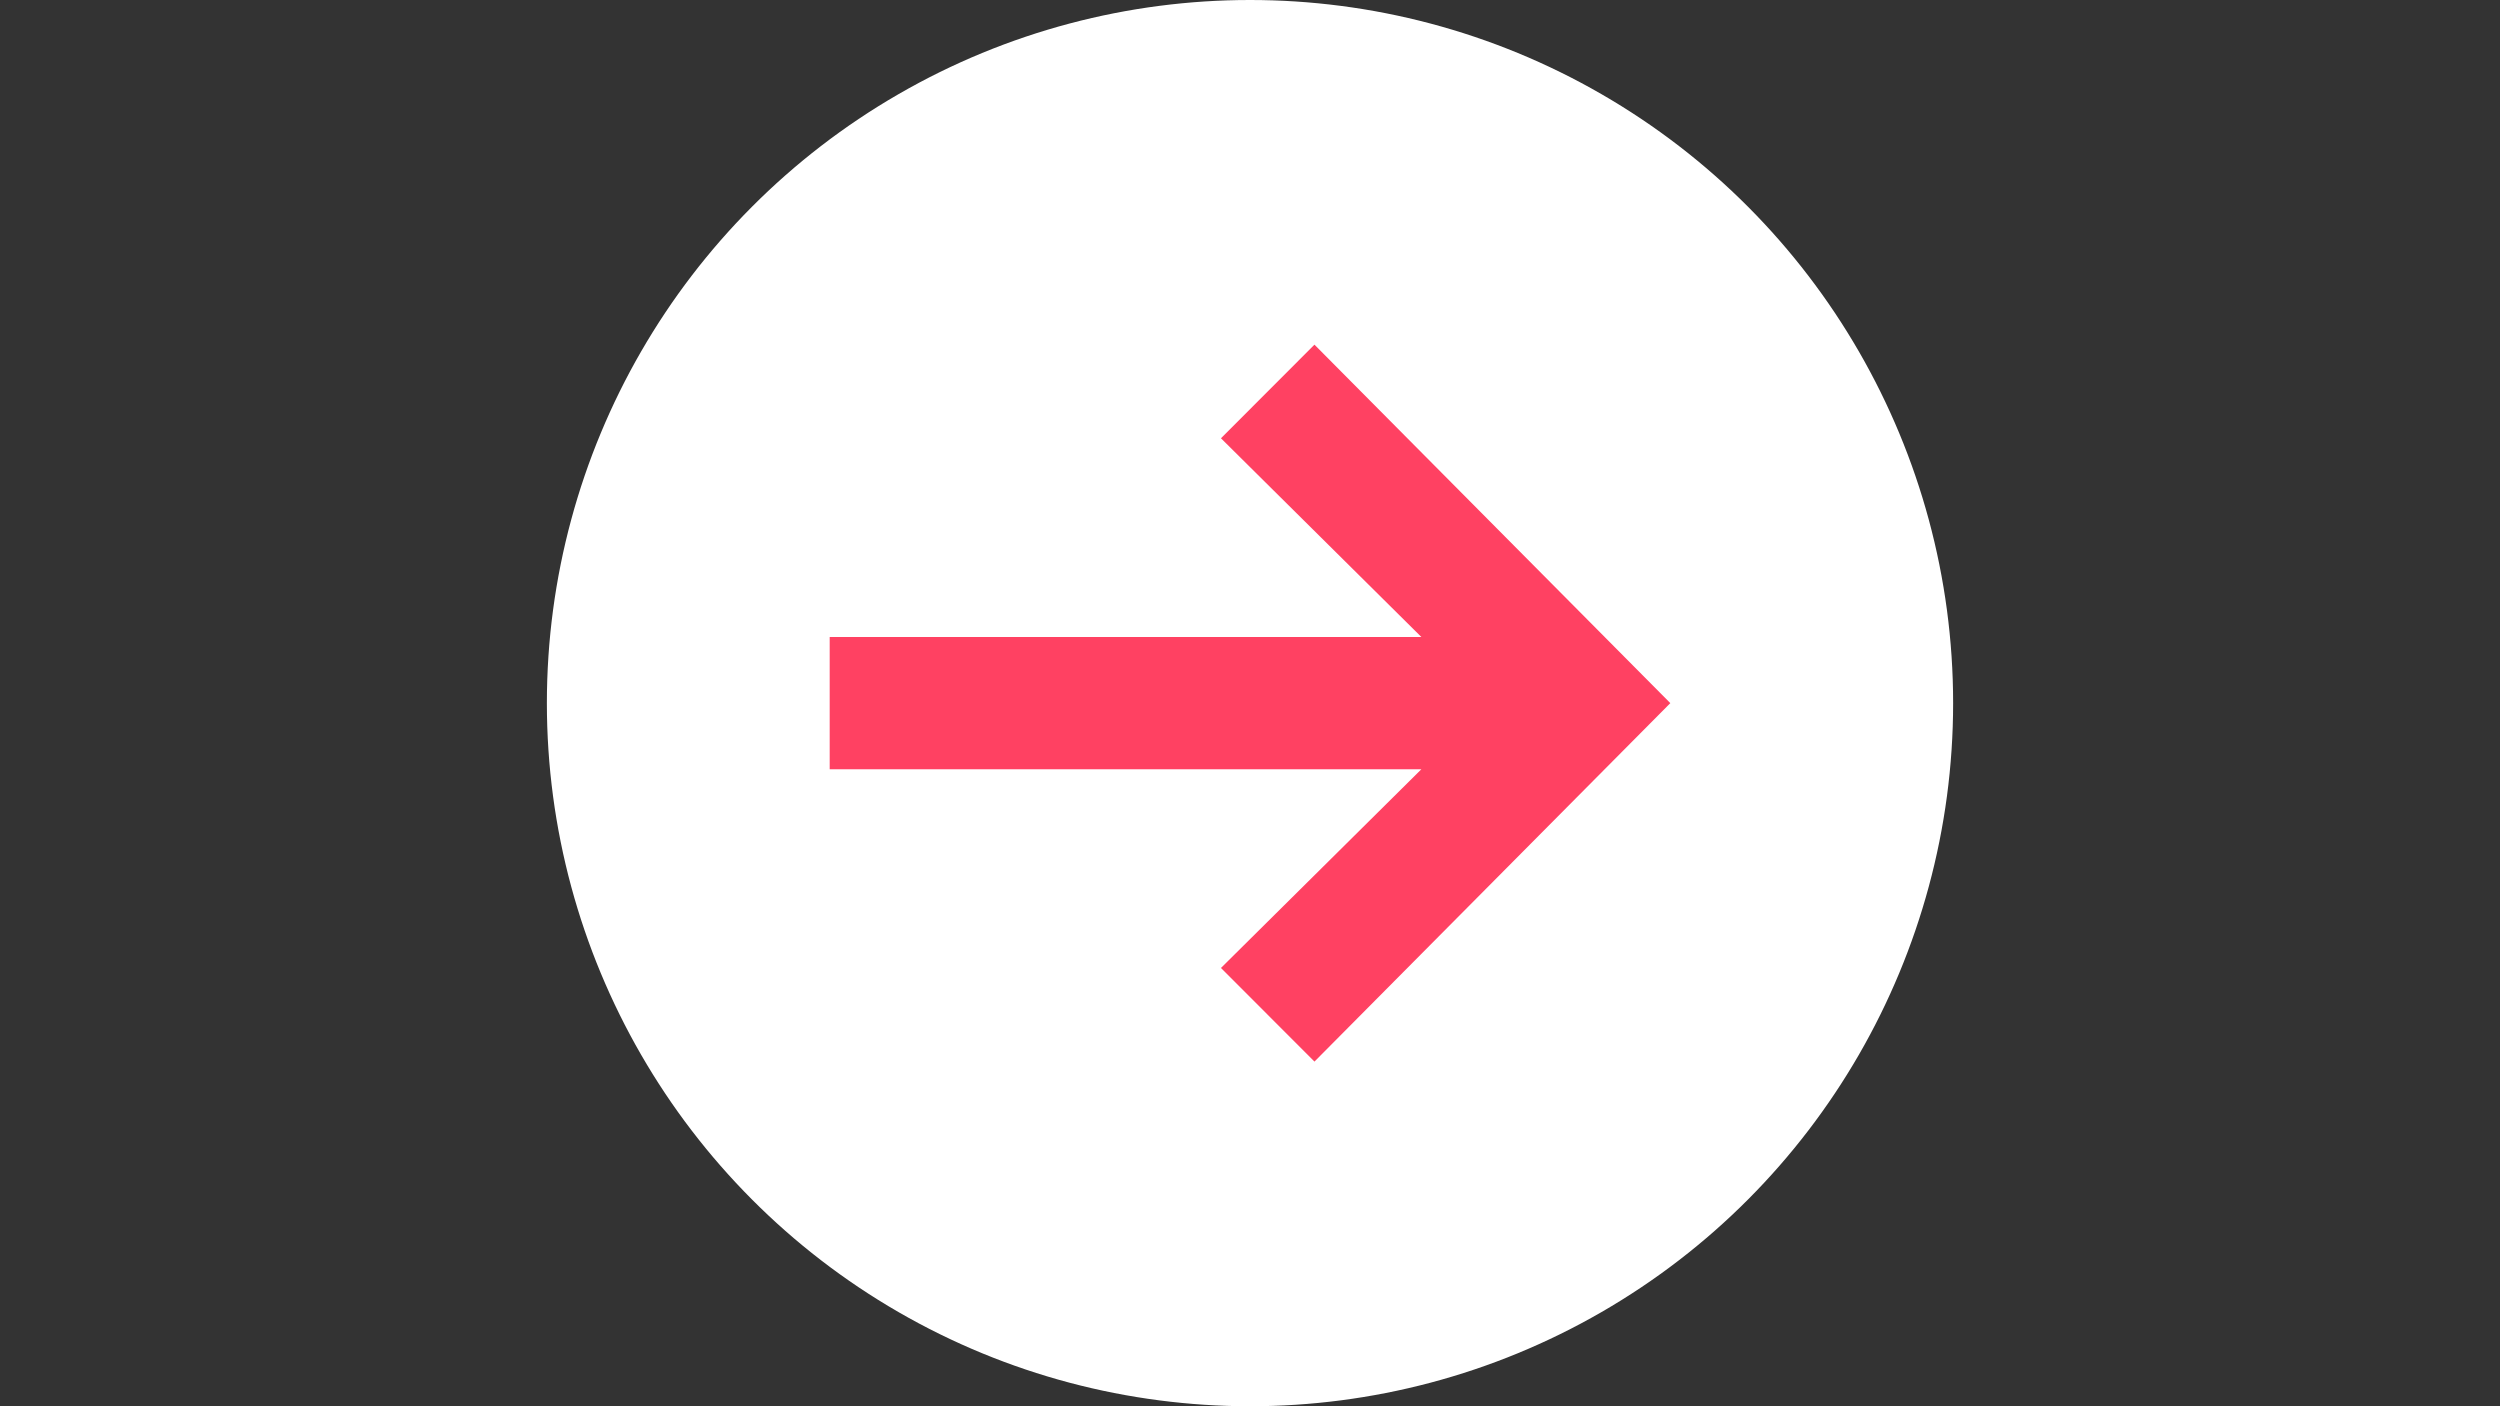
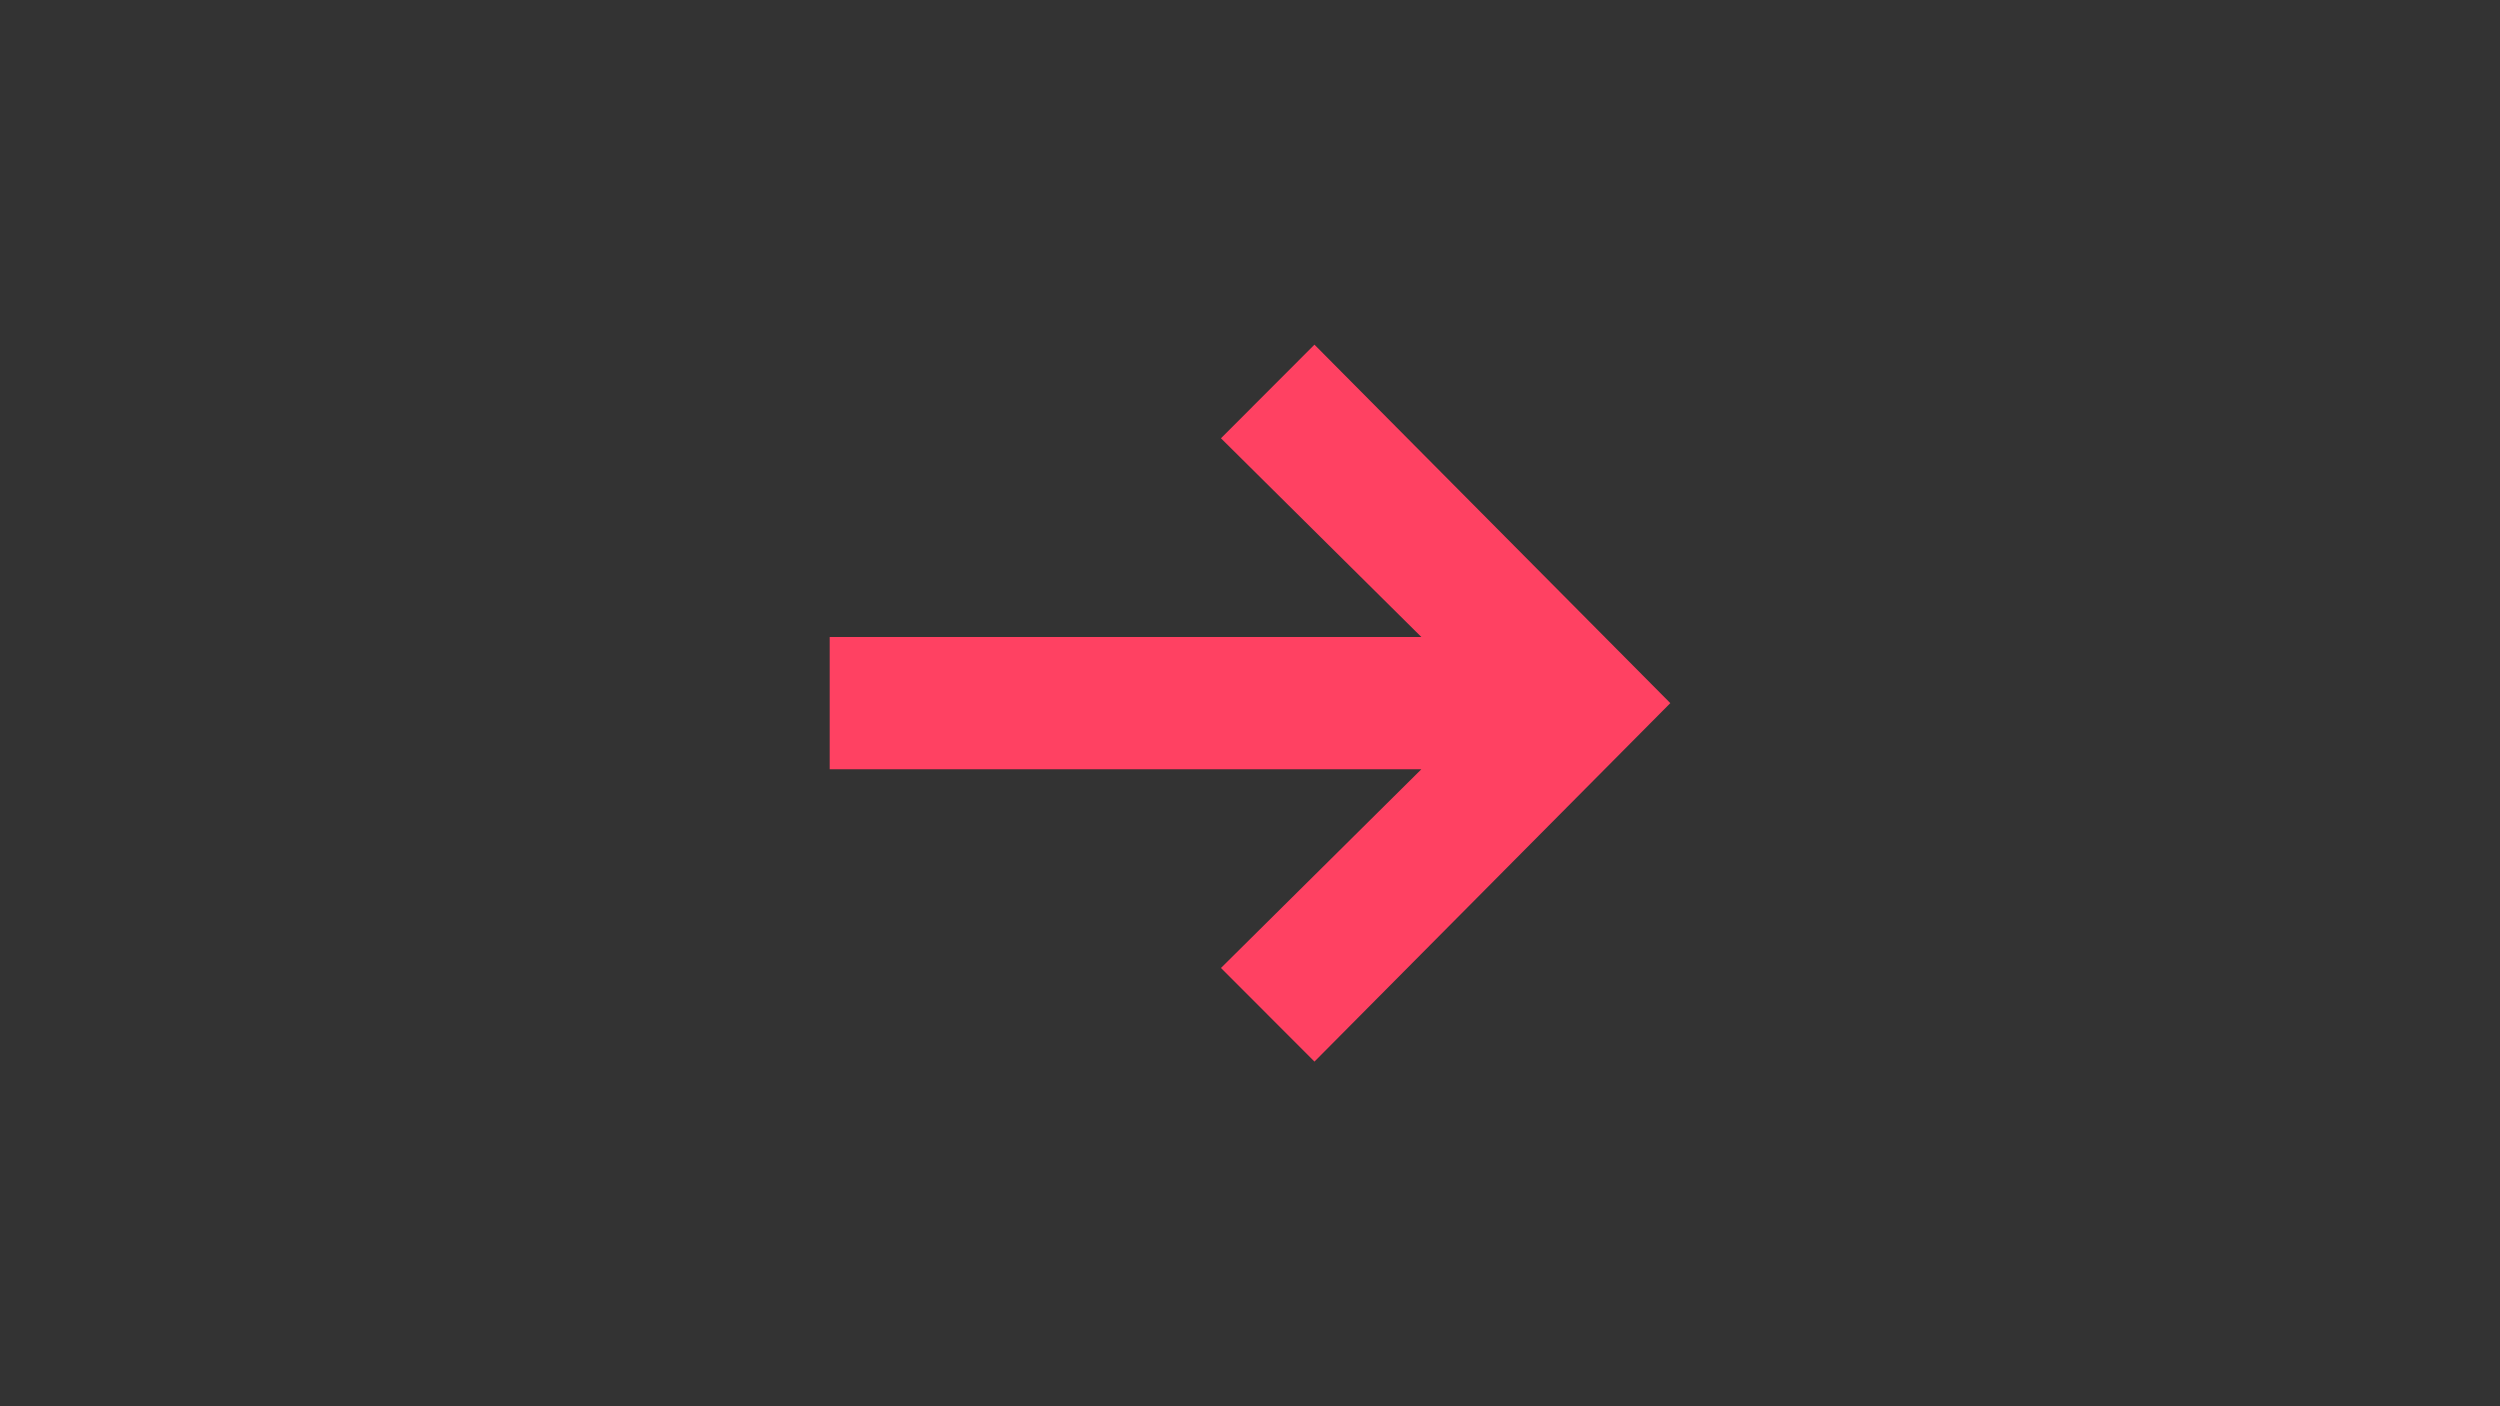
<svg xmlns="http://www.w3.org/2000/svg" id="Capa_1" x="0px" y="0px" width="1920px" height="1080px" viewBox="0 0 1920 1080" xml:space="preserve">
  <rect x="0" y="0" width="1920" height="1080" fill="#333333" stroke="none" />
  <g>
    <g>
-       <circle fill="#FFFFFF" cx="960" cy="540" r="540" />
      <polygon fill="#FF4162" points="1282.8,540 1009.5,264.7 937.7,336.6 1091.6,489.2 637.2,489.2 637.2,590.8 1091.6,590.8 937.7,743.4 1009.5,815.3 " />
    </g>
  </g>
</svg>